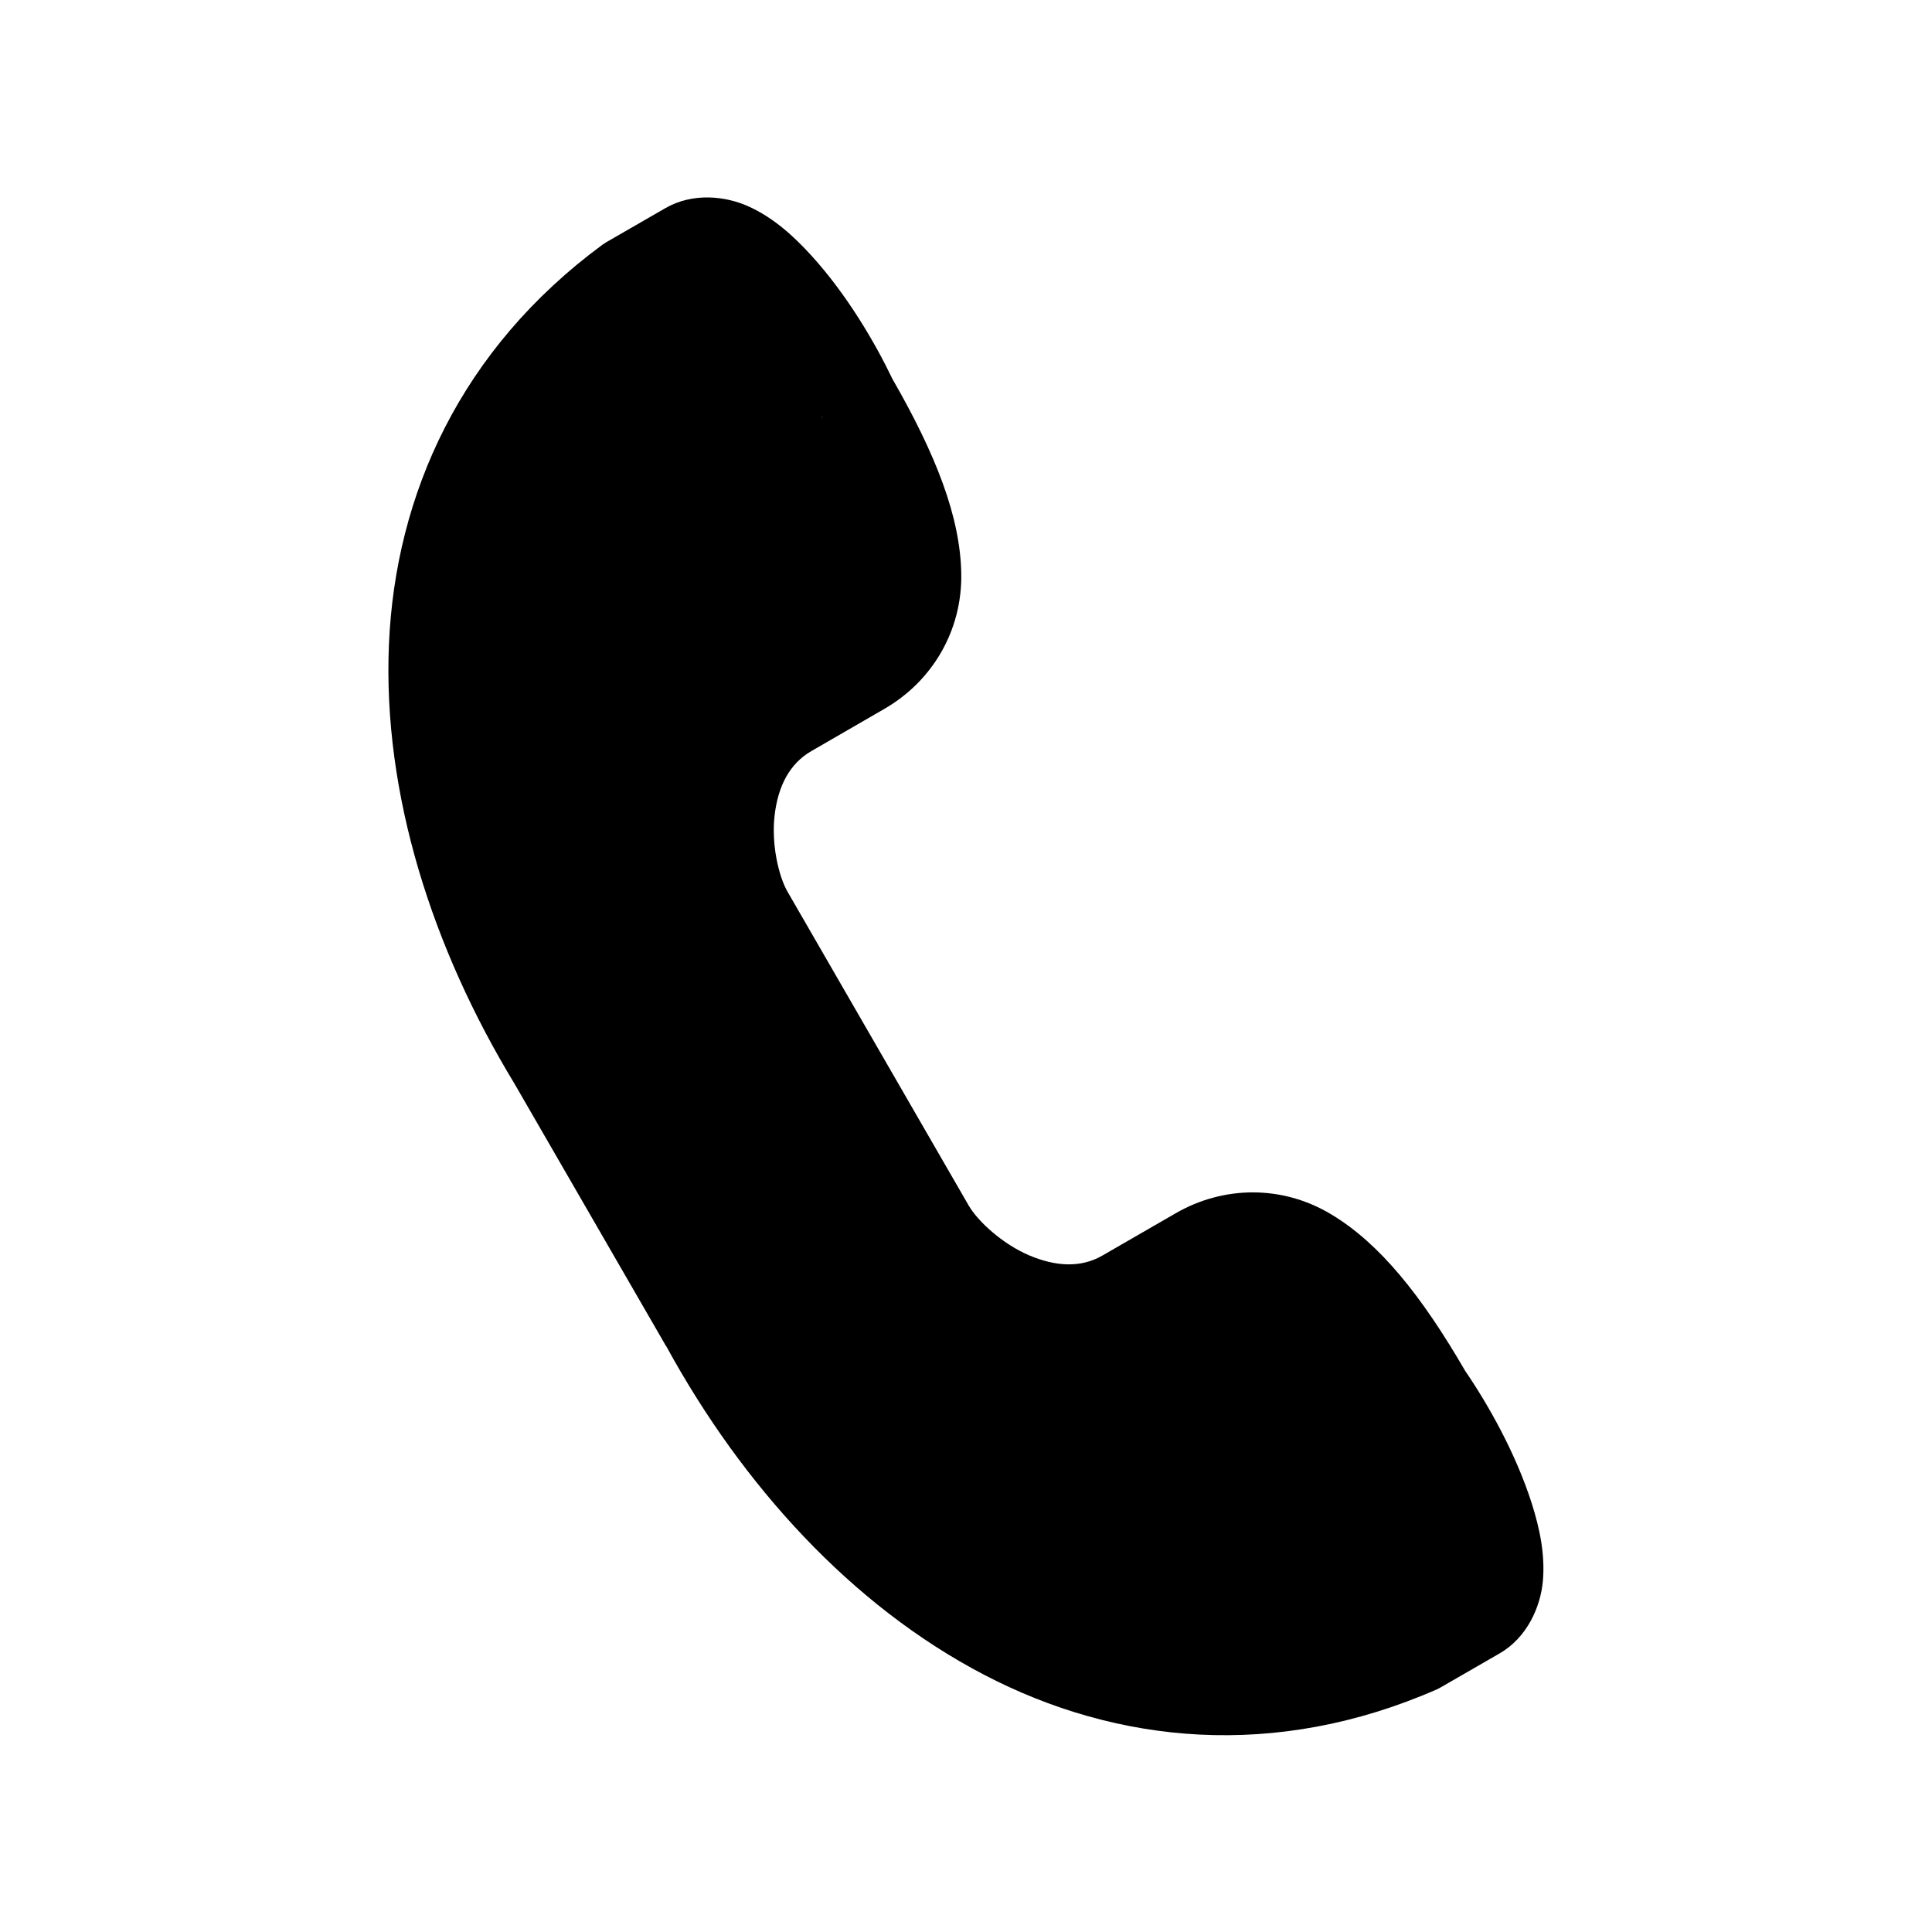
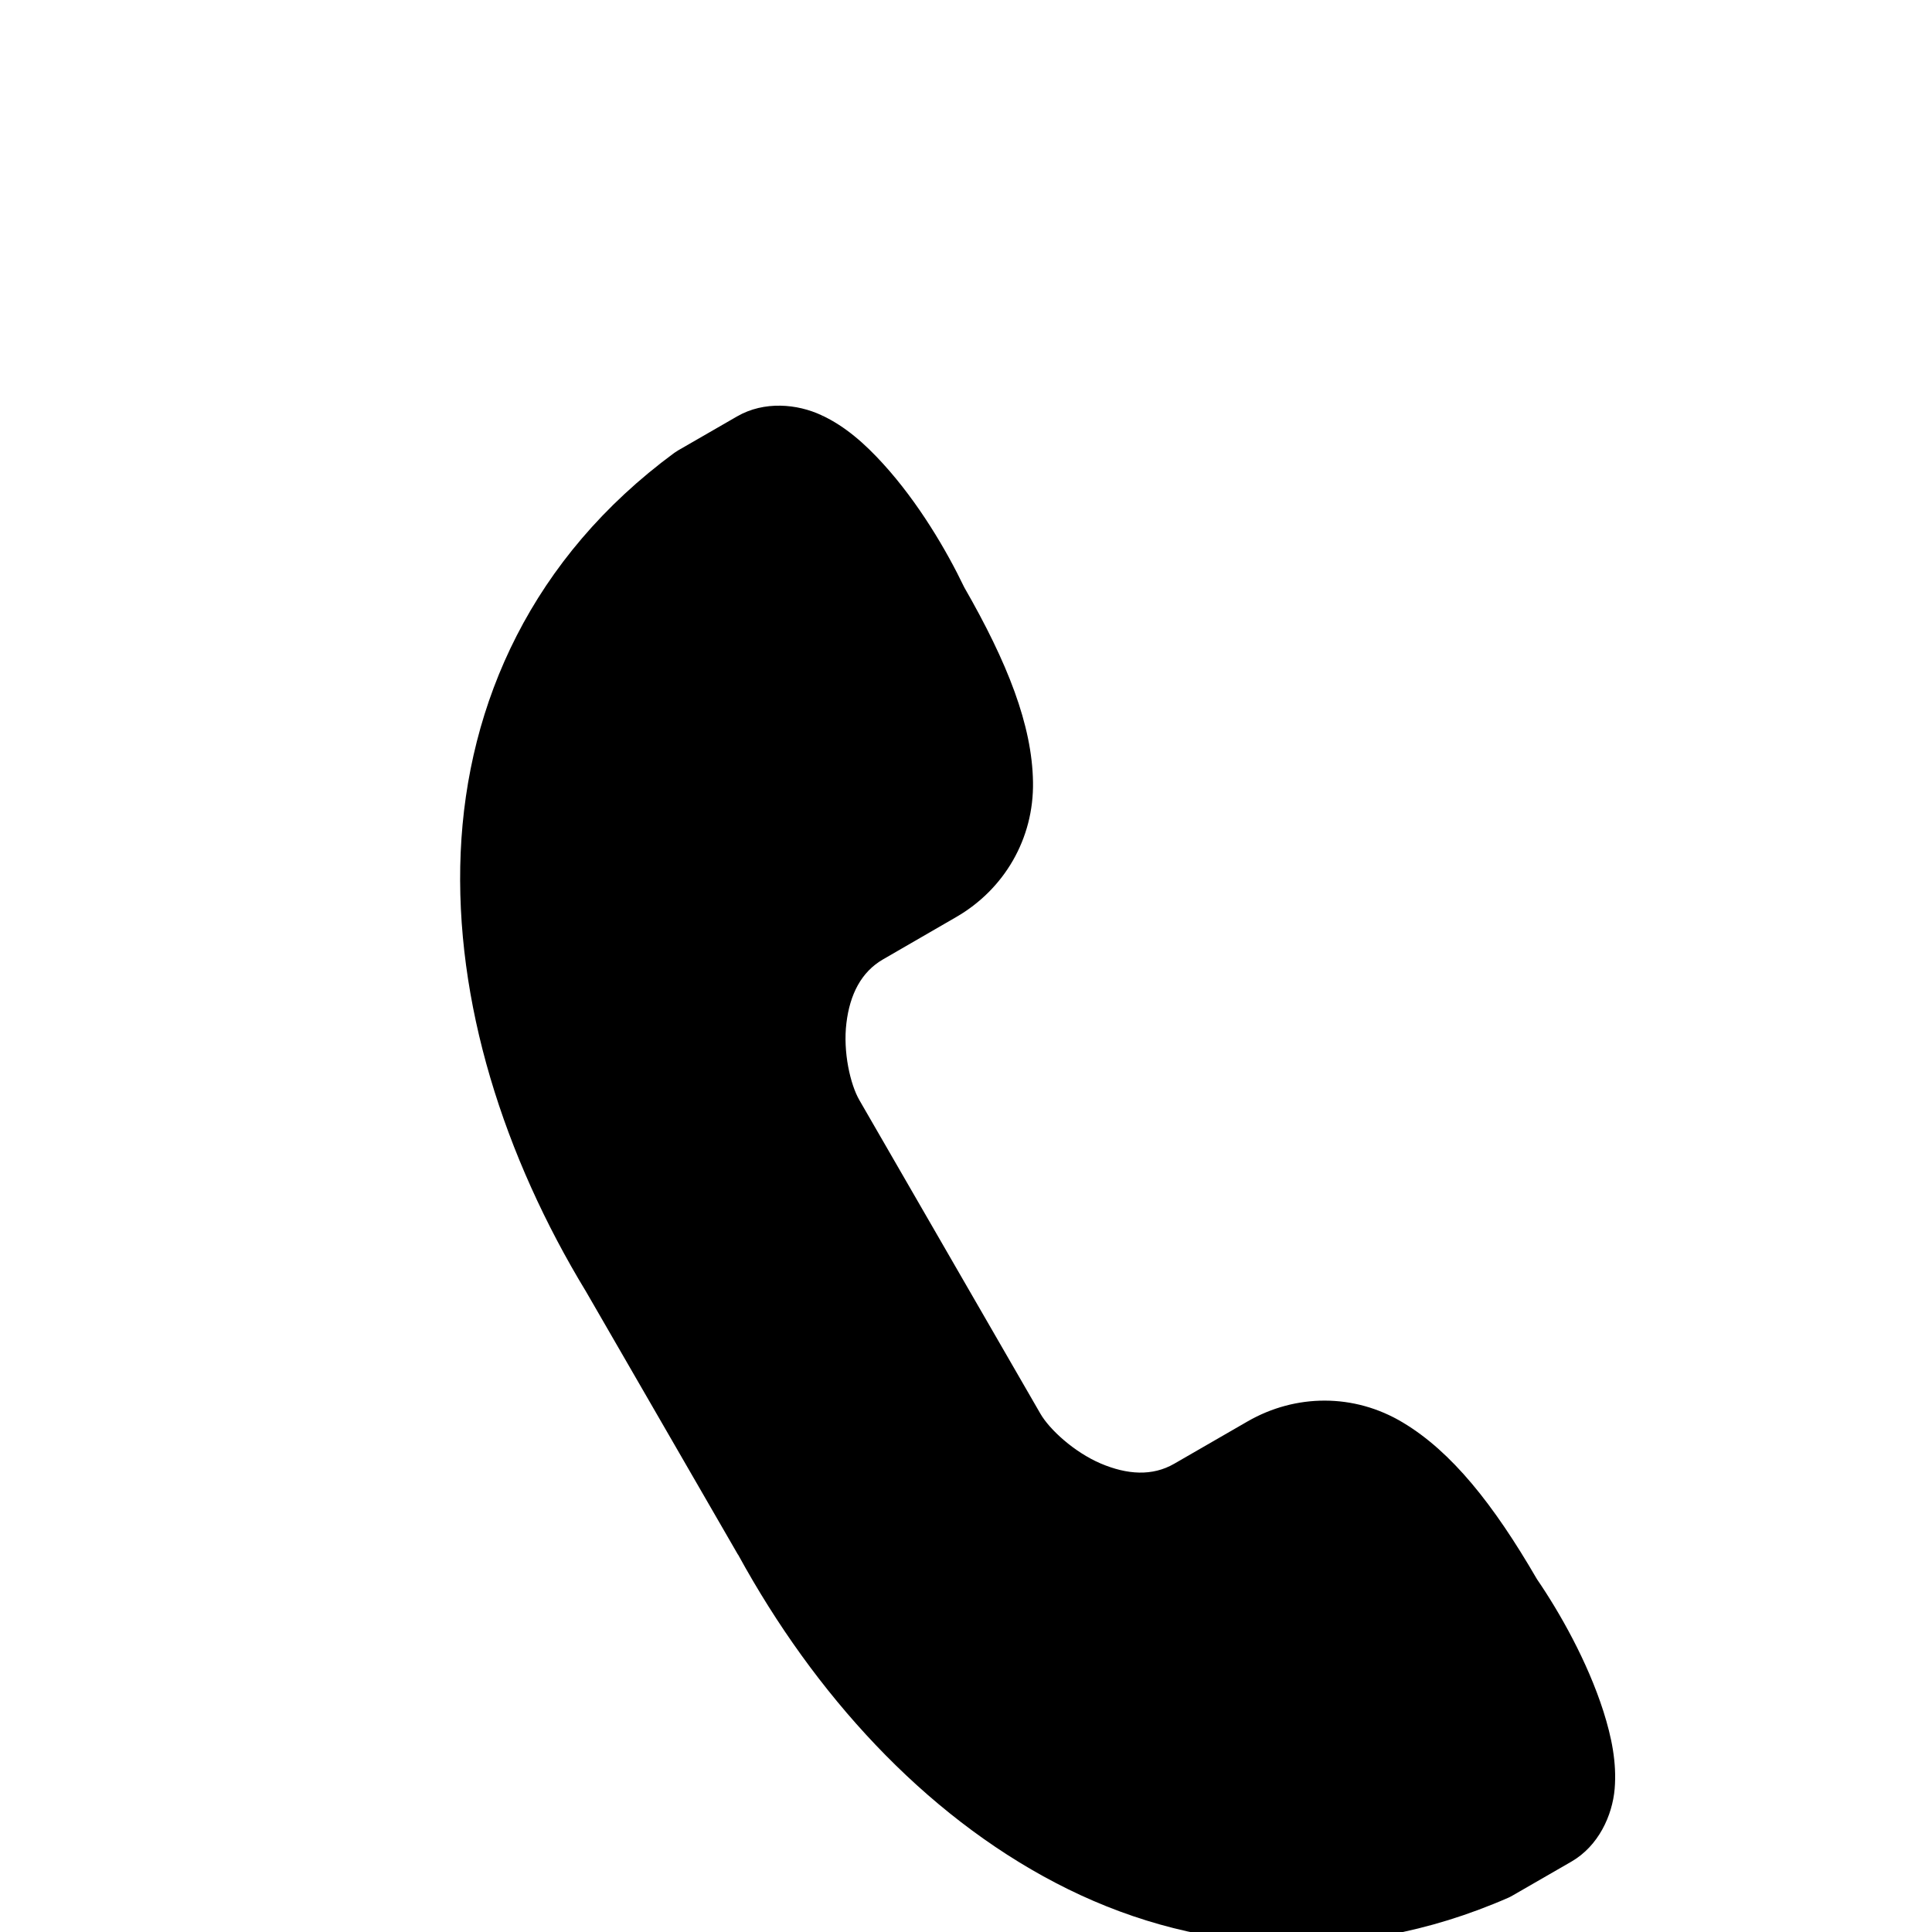
<svg xmlns="http://www.w3.org/2000/svg" fill="#000000" width="800px" height="800px" version="1.1" viewBox="144 144 512 512">
-   <path d="m361.71 254.04c0.141 0.27 0.262 0.5 0.402 0.762 0.09 0.262-0.543-0.992-0.402-0.762zm-19.012-55.184c-6.387-3-15.188-3.852-22.391 0.32l-15.625 9.008c-0.32 0.207-0.668 0.414-0.996 0.645-37.613 27.699-54.898 66.184-56.613 105.89-1.695 39.688 11.516 80.648 33.258 116.45l40.215 69.625c0.023 0 0.055 0.027 0.055 0.027l0.09 0.172c20.086 36.676 48.926 68.488 84.086 86.828 35.215 18.395 77.234 22.621 120.01 3.879 0.352-0.18 0.699-0.324 1.02-0.531l15.625-9.008c7.203-4.164 10.848-12.238 11.457-19.273 0.586-7.019-0.84-13.781-2.973-20.527-4.254-13.297-11.566-26.203-17.633-35.07-11.547-19.91-22.656-33.789-35.512-41.484-12.949-7.785-28.48-7.613-41.168-0.297l-19.453 11.223c-5.769 3.332-12.422 2.918-19.477-0.078-7.031-3.012-13.559-9.008-15.98-13.211l-47.934-83.035c-2.453-4.199-4.394-12.859-3.465-20.438 0.906-7.613 3.934-13.586 9.707-16.91l19.418-11.23c12.652-7.316 20.59-20.695 20.324-35.805-0.242-15.008-6.711-31.543-18.227-51.574-4.637-9.68-12.102-22.418-21.484-32.715-4.754-5.215-9.949-9.914-16.332-12.883z" />
+   <path d="m361.71 254.04c0.141 0.27 0.262 0.5 0.402 0.762 0.09 0.262-0.543-0.992-0.402-0.762zc-6.387-3-15.188-3.852-22.391 0.32l-15.625 9.008c-0.32 0.207-0.668 0.414-0.996 0.645-37.613 27.699-54.898 66.184-56.613 105.89-1.695 39.688 11.516 80.648 33.258 116.45l40.215 69.625c0.023 0 0.055 0.027 0.055 0.027l0.09 0.172c20.086 36.676 48.926 68.488 84.086 86.828 35.215 18.395 77.234 22.621 120.01 3.879 0.352-0.18 0.699-0.324 1.02-0.531l15.625-9.008c7.203-4.164 10.848-12.238 11.457-19.273 0.586-7.019-0.84-13.781-2.973-20.527-4.254-13.297-11.566-26.203-17.633-35.07-11.547-19.91-22.656-33.789-35.512-41.484-12.949-7.785-28.48-7.613-41.168-0.297l-19.453 11.223c-5.769 3.332-12.422 2.918-19.477-0.078-7.031-3.012-13.559-9.008-15.98-13.211l-47.934-83.035c-2.453-4.199-4.394-12.859-3.465-20.438 0.906-7.613 3.934-13.586 9.707-16.91l19.418-11.23c12.652-7.316 20.59-20.695 20.324-35.805-0.242-15.008-6.711-31.543-18.227-51.574-4.637-9.68-12.102-22.418-21.484-32.715-4.754-5.215-9.949-9.914-16.332-12.883z" />
</svg>